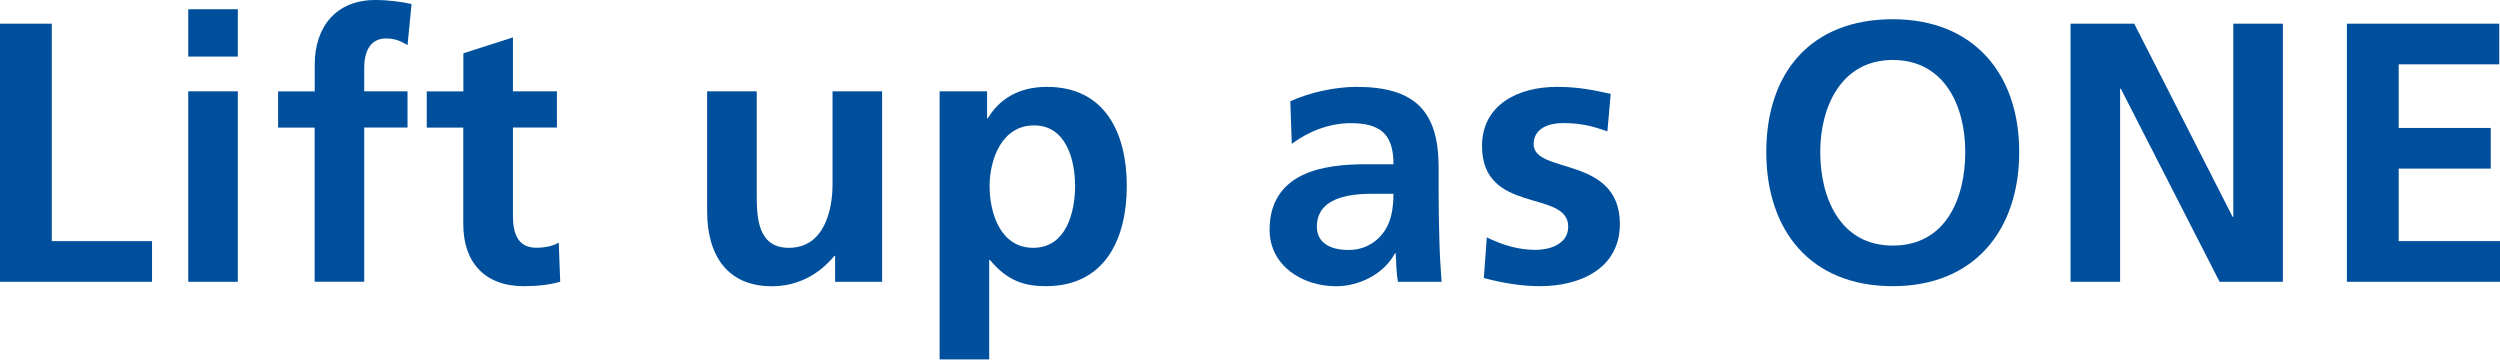
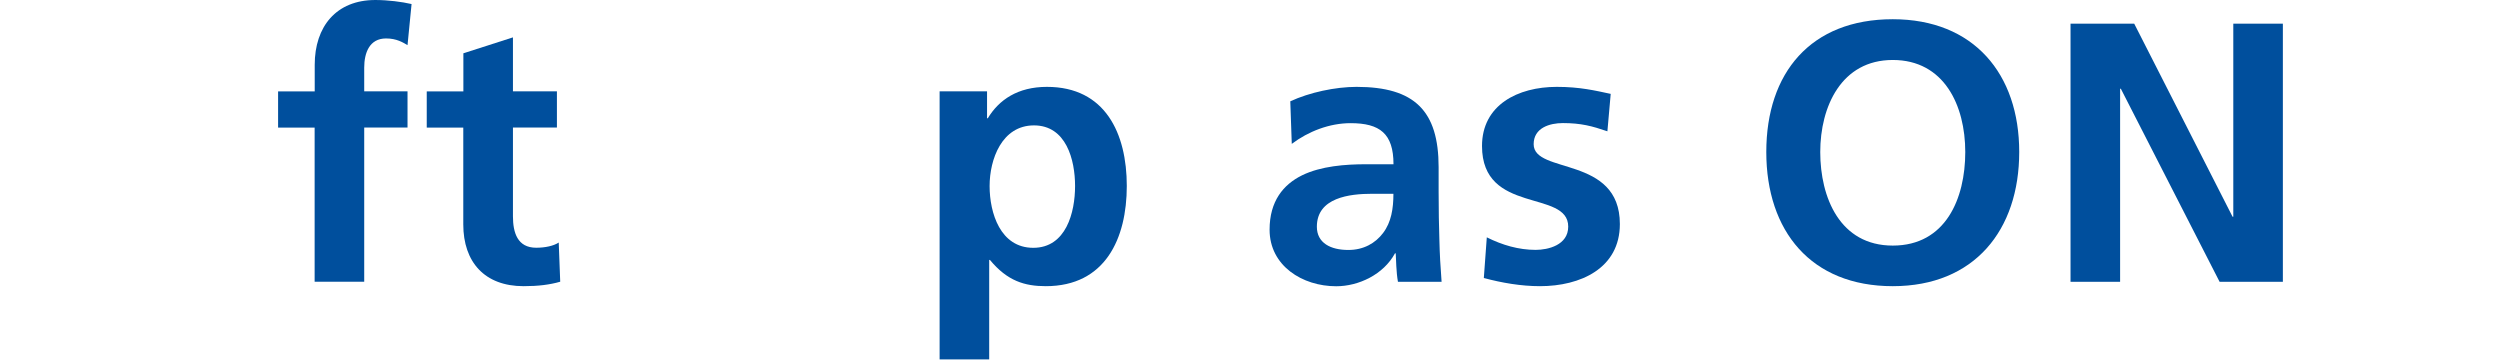
<svg xmlns="http://www.w3.org/2000/svg" id="_レイヤー_1" data-name="レイヤー 1" viewBox="0 0 303.05 43.58">
  <defs>
    <style>
      .cls-1 {
        fill: #004f9d;
      }
    </style>
  </defs>
-   <path class="cls-1" d="m0,2.87h6.28v26.36h12.15v4.93H0V2.87Z" />
-   <path class="cls-1" d="m22.82,1.12h6.01v5.74h-6.01V1.12Zm0,9.95h6.01v23.09h-6.01V11.07Z" />
  <path class="cls-1" d="m38.15,15.47h-4.44v-4.39h4.44v-3.23c0-4.62,2.6-7.85,7.35-7.85,1.52,0,3.23.22,4.39.49l-.49,4.98c-.54-.31-1.3-.81-2.6-.81-2.02,0-2.65,1.75-2.65,3.54v2.87h5.25v4.39h-5.25v18.69h-6.01V15.47Z" />
  <path class="cls-1" d="m56.17,15.47h-4.44v-4.39h4.44v-4.62l6.01-1.93v6.54h5.33v4.39h-5.33v10.76c0,1.97.54,3.81,2.82,3.81,1.08,0,2.11-.22,2.73-.63l.18,4.75c-1.26.36-2.65.54-4.44.54-4.71,0-7.31-2.91-7.31-7.49v-11.75Z" />
-   <path class="cls-1" d="m106.92,34.16h-5.69v-3.14h-.09c-1.84,2.24-4.44,3.68-7.58,3.68-5.47,0-7.84-3.86-7.84-9.06v-14.57h6.01v12.33c0,2.83.04,6.64,3.9,6.64,4.35,0,5.29-4.71,5.29-7.67v-11.3h6.01v23.09Z" />
  <path class="cls-1" d="m113.91,11.07h5.74v3.27h.09c1.35-2.24,3.63-3.81,7.17-3.81,7.08,0,9.68,5.65,9.68,12.01s-2.6,12.15-9.82,12.15c-2.56,0-4.66-.63-6.77-3.18h-.09v12.06h-6.01V11.07Zm6.05,11.48c0,3.27,1.3,7.49,5.29,7.49s5.07-4.3,5.07-7.49-1.08-7.35-4.98-7.35-5.38,4.12-5.38,7.35Z" />
  <path class="cls-1" d="m156.41,12.28c2.33-1.08,5.47-1.75,8.03-1.75,7.04,0,9.95,2.91,9.95,9.73v2.96c0,2.33.04,4.08.09,5.78.04,1.75.13,3.36.27,5.16h-5.29c-.22-1.21-.22-2.73-.27-3.45h-.09c-1.39,2.56-4.39,3.99-7.13,3.99-4.08,0-8.07-2.47-8.07-6.86,0-3.45,1.66-5.47,3.94-6.59,2.29-1.12,5.25-1.34,7.76-1.34h3.32c0-3.72-1.66-4.98-5.2-4.98-2.56,0-5.11.99-7.13,2.51l-.18-5.16Zm7.04,18.02c1.84,0,3.27-.81,4.21-2.06.99-1.3,1.25-2.96,1.25-4.75h-2.6c-2.69,0-6.68.45-6.68,3.99,0,1.97,1.66,2.82,3.81,2.82Z" />
  <path class="cls-1" d="m194.83,15.91c-1.84-.63-3.18-.99-5.38-.99-1.61,0-3.54.58-3.54,2.56,0,3.68,10.45,1.34,10.45,9.68,0,5.38-4.8,7.53-9.68,7.53-2.29,0-4.62-.4-6.81-.99l.36-4.93c1.88.94,3.86,1.52,5.92,1.52,1.52,0,3.95-.58,3.95-2.82,0-4.53-10.45-1.43-10.45-9.77,0-4.98,4.35-7.17,9.06-7.17,2.82,0,4.66.45,6.54.85l-.4,4.53Z" />
  <path class="cls-1" d="m229.44,2.33c9.82,0,15.33,6.63,15.33,16.09s-5.42,16.27-15.33,16.27-15.33-6.68-15.33-16.27,5.38-16.09,15.33-16.09Zm0,27.44c6.41,0,8.79-5.69,8.79-11.34s-2.56-11.16-8.79-11.16-8.79,5.65-8.79,11.16,2.38,11.34,8.79,11.34Z" />
  <path class="cls-1" d="m251,2.87h7.71l11.92,23.4h.09V2.87h6.01v31.29h-7.67l-11.97-23.4h-.09v23.4h-6.01V2.87Z" />
-   <path class="cls-1" d="m284.49,2.87h18.47v4.93h-12.19v7.71h11.16v4.93h-11.16v8.79h12.28v4.93h-18.56V2.87Z" />
</svg>